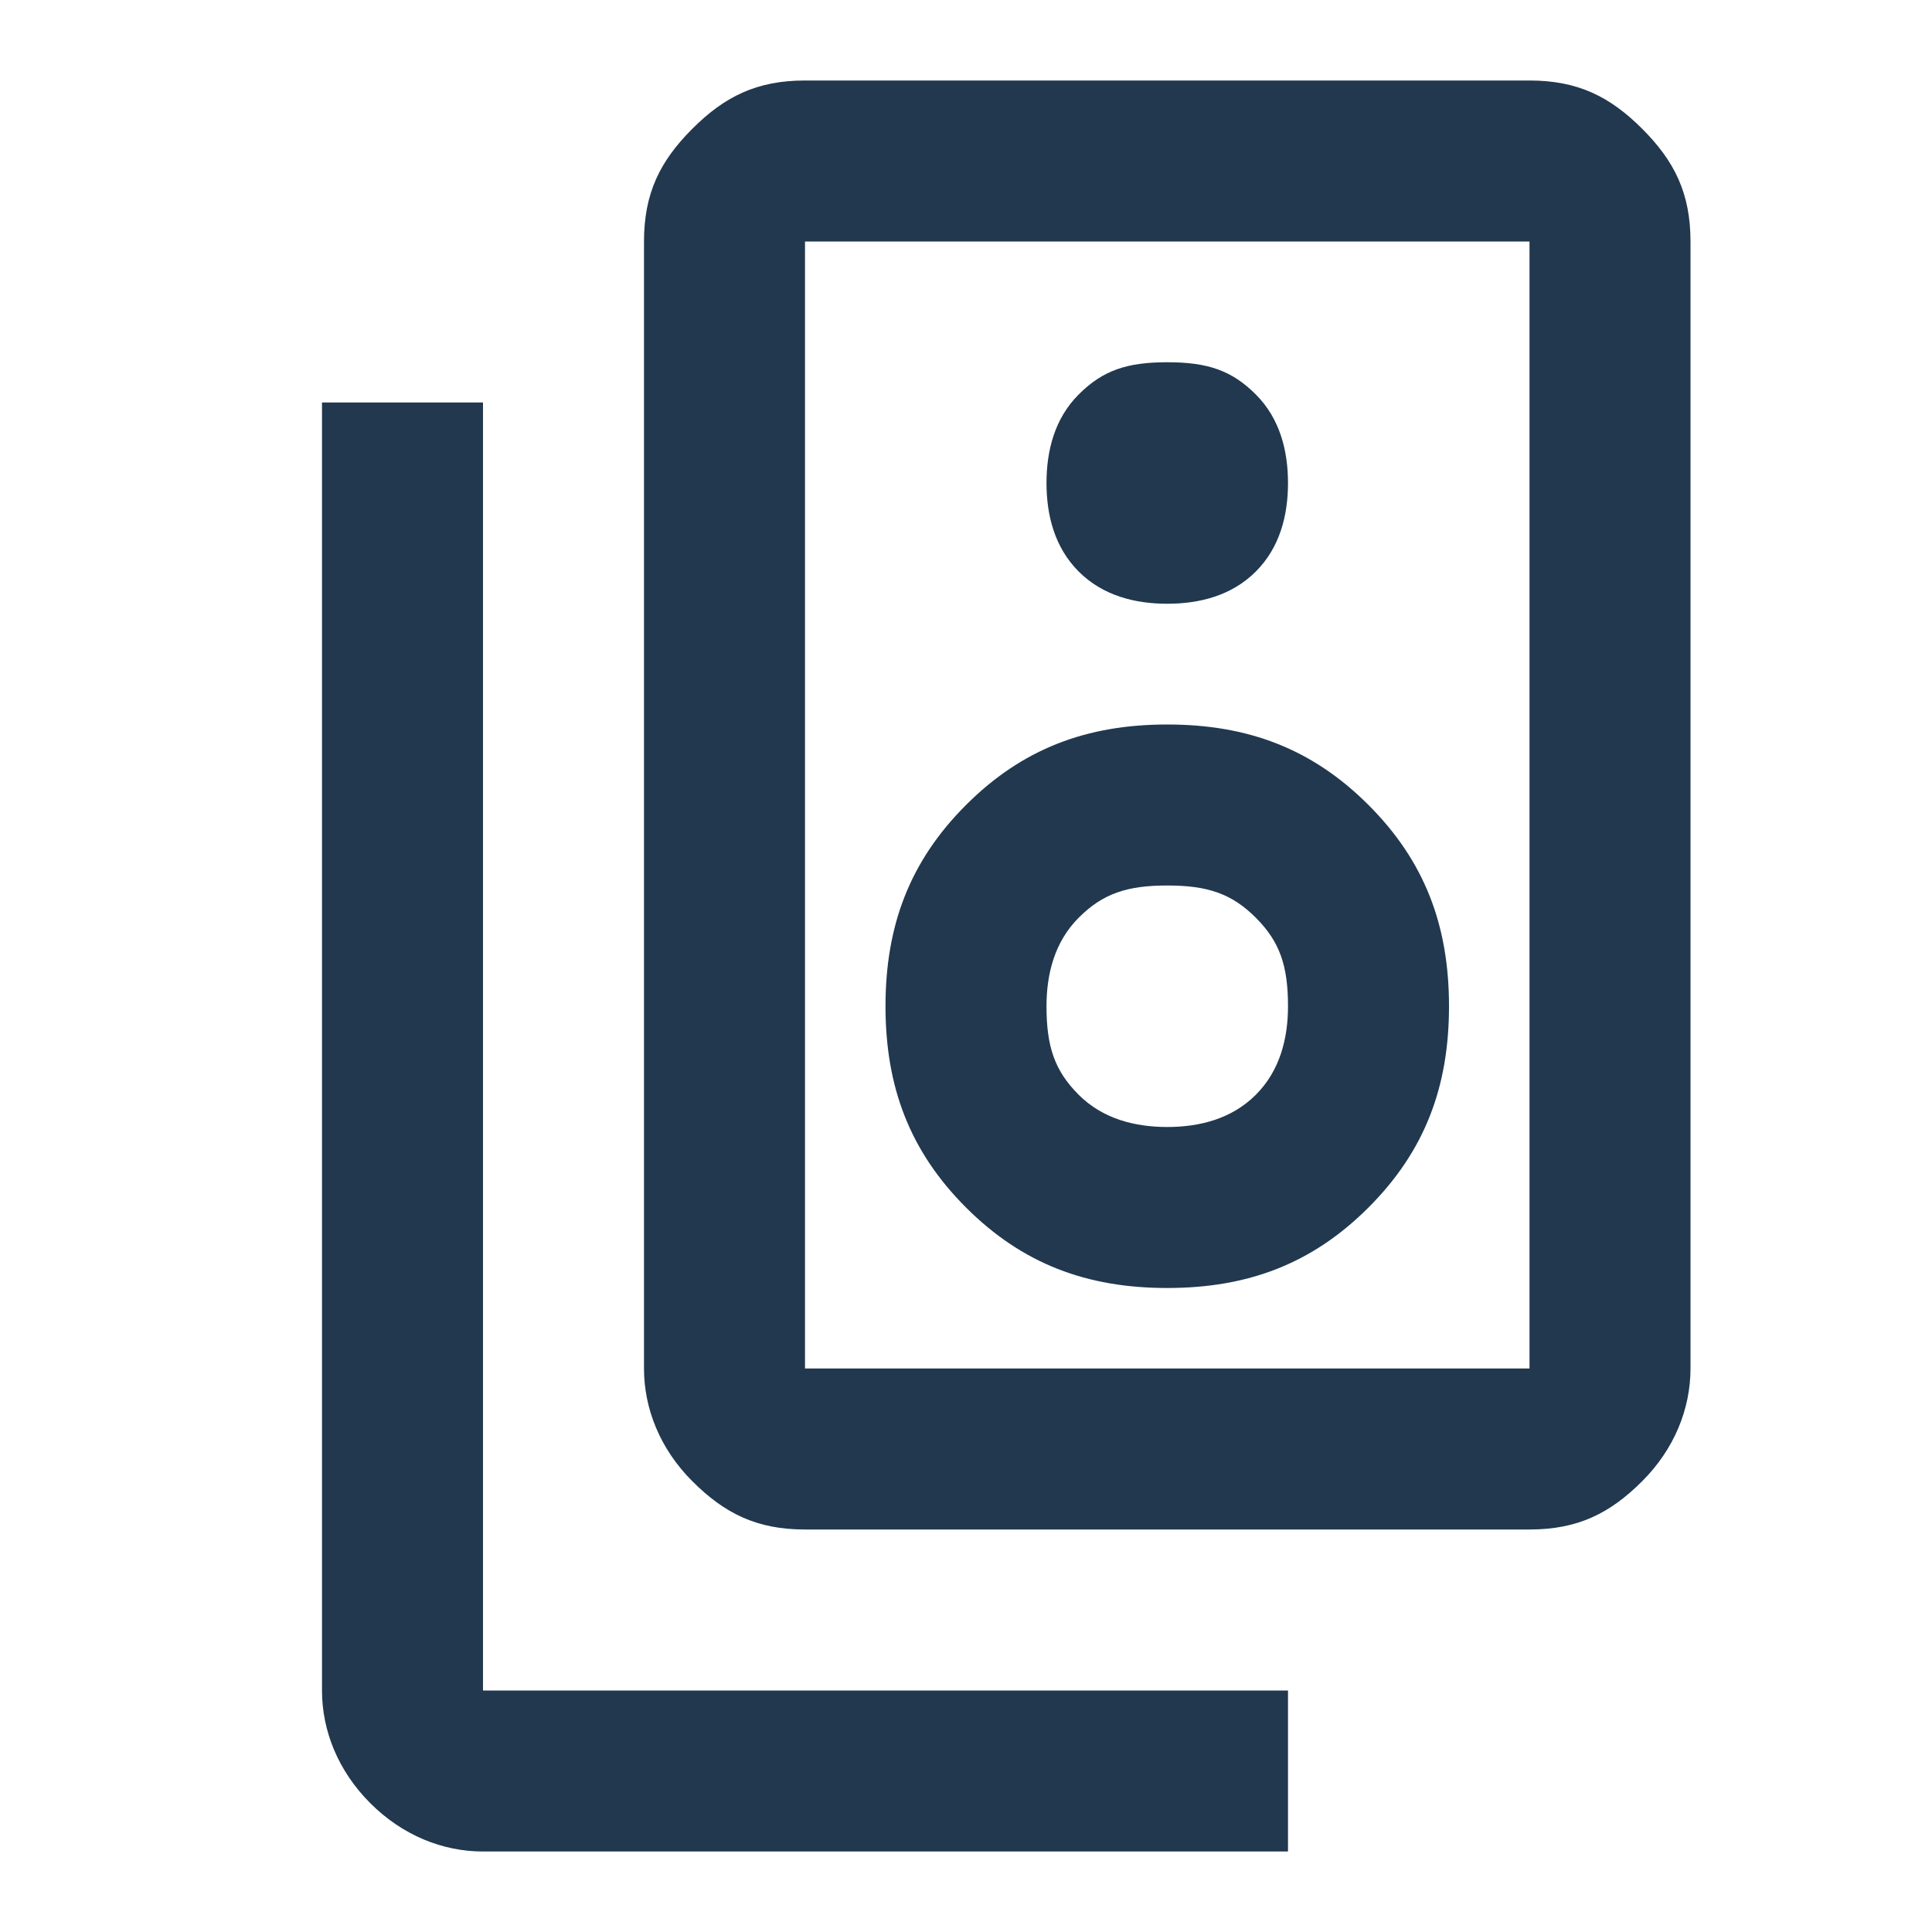
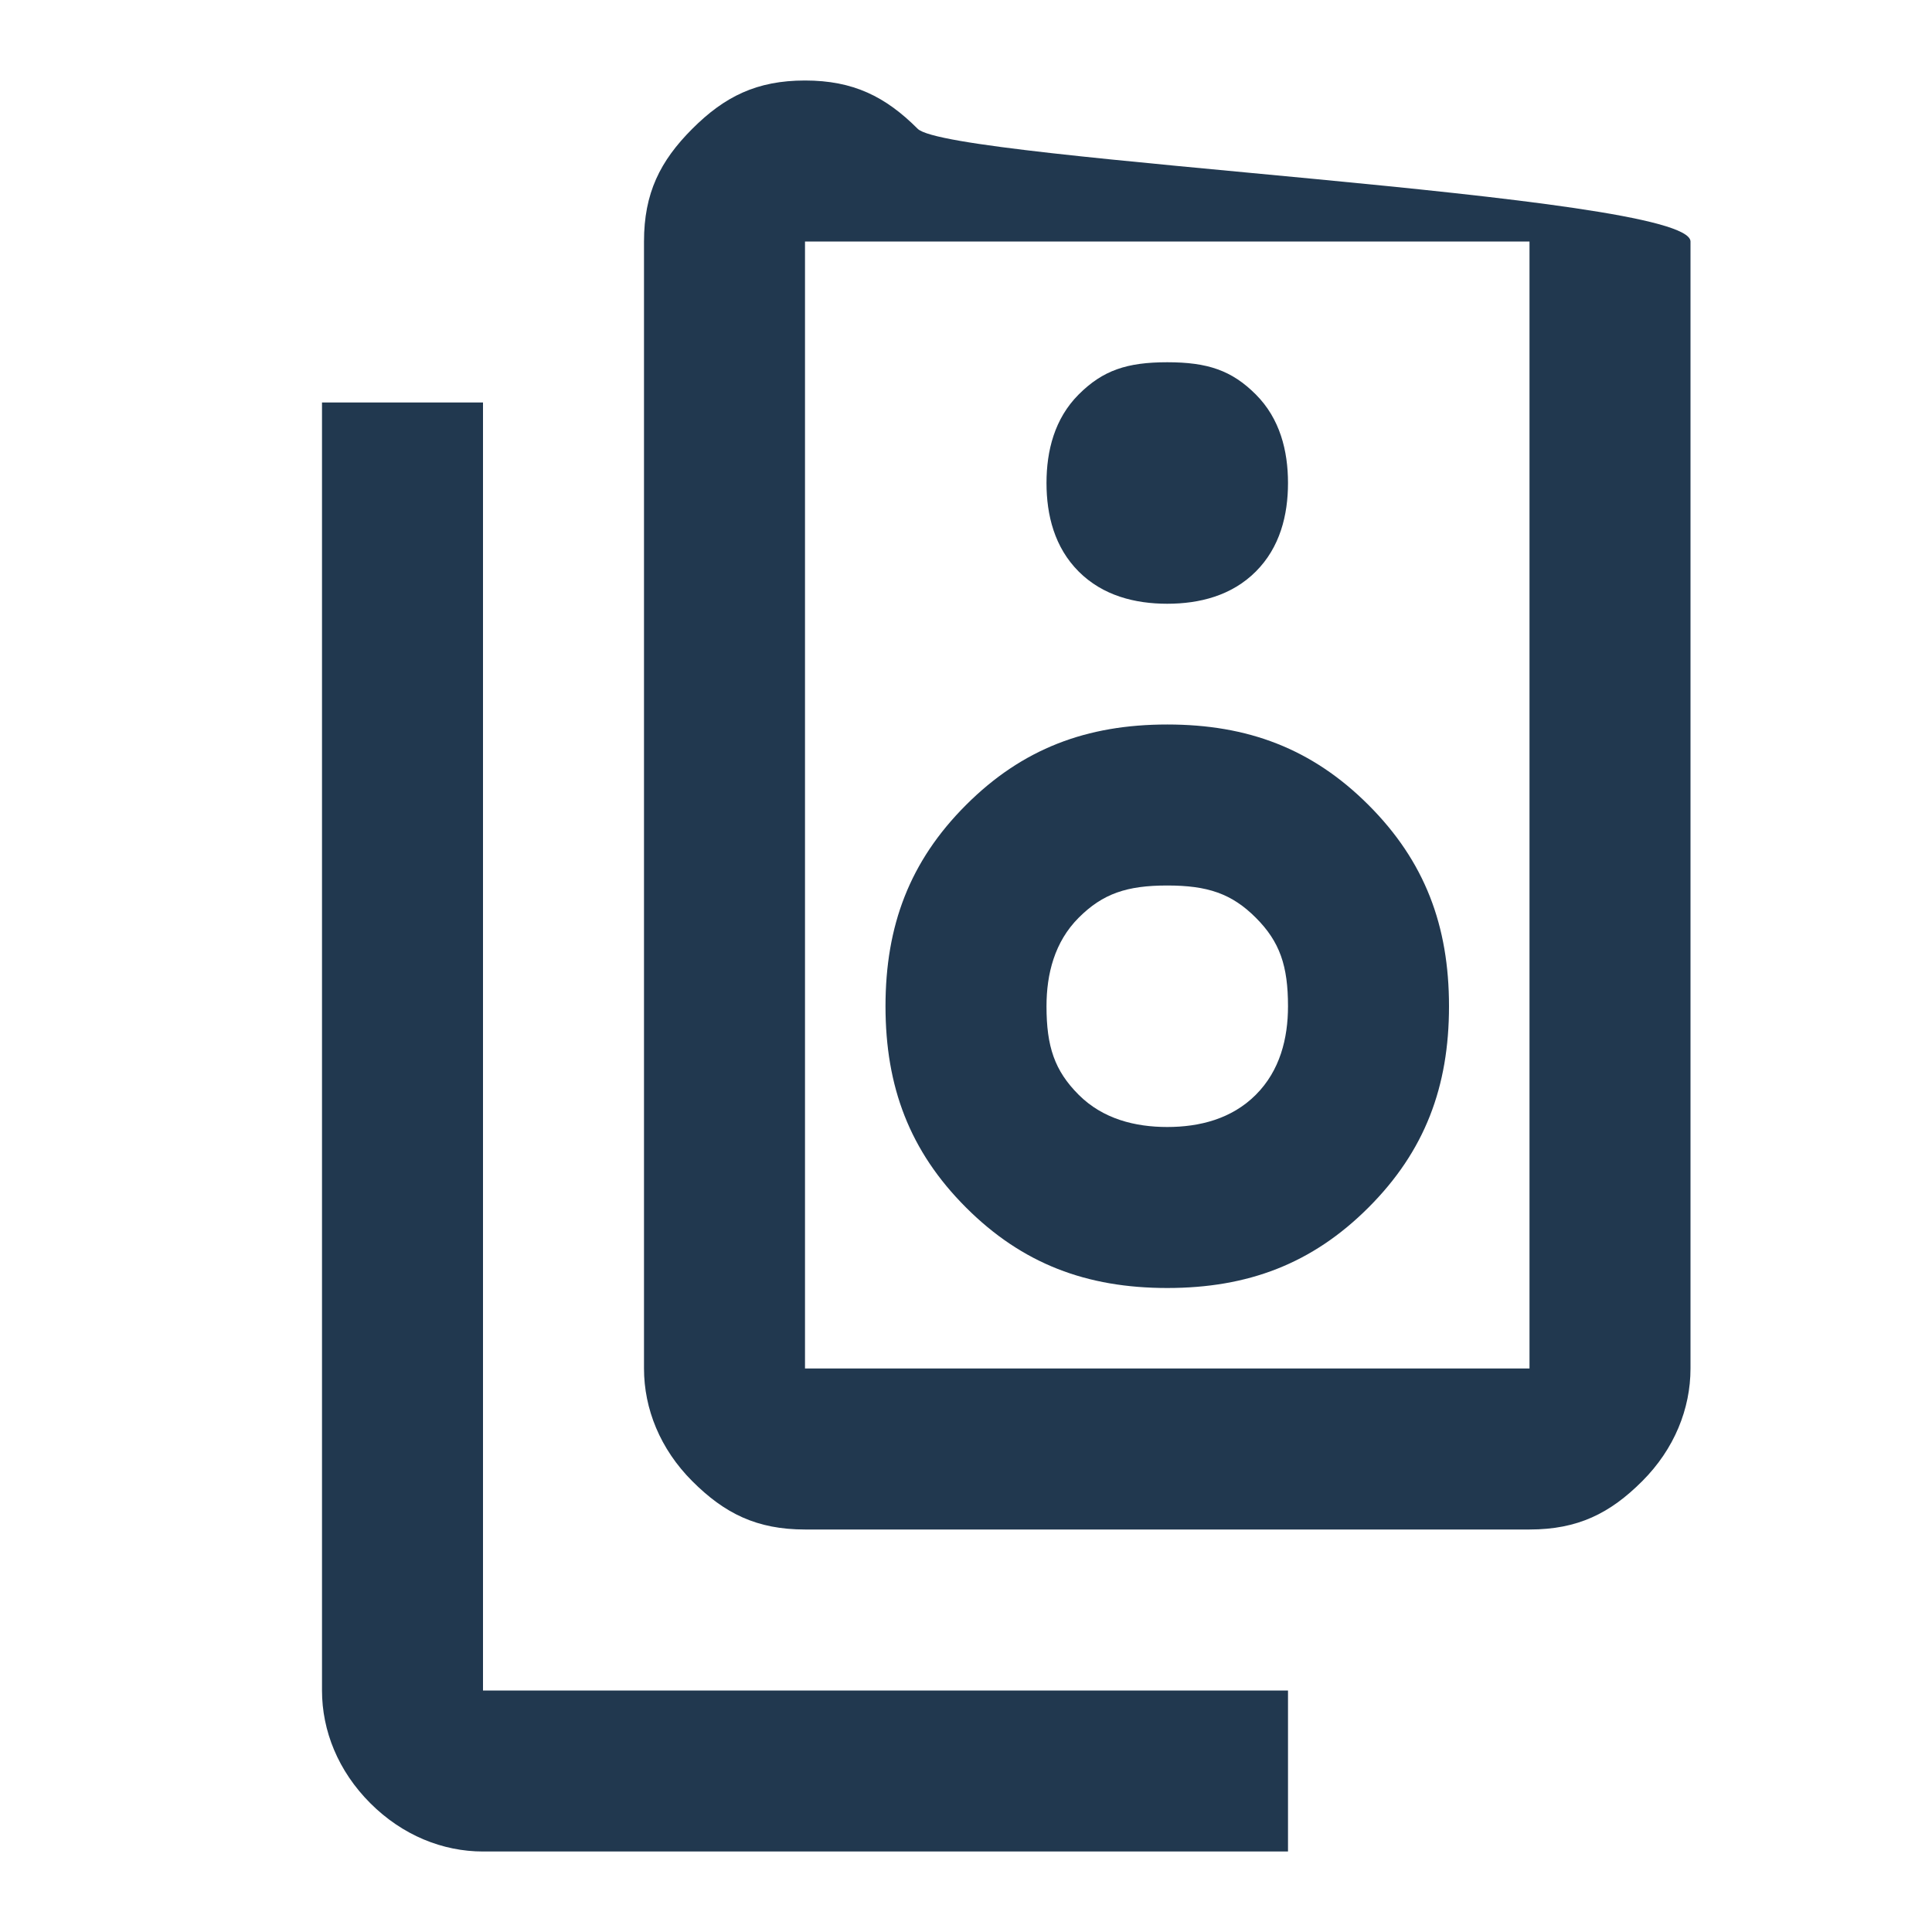
<svg xmlns="http://www.w3.org/2000/svg" version="1.1" id="Capa_1" x="0px" y="0px" viewBox="0 0 24 24" style="enable-background:new 0 0 24 24;" xml:space="preserve">
  <style type="text/css">
	.st0{fill:#21384F;}
</style>
-   <path class="st0" d="M10,17h9V3h-9V17z M10,19c-0.6,0-1-0.2-1.4-0.6S8,17.5,8,17V3c0-0.6,0.2-1,0.6-1.4S9.4,1,10,1h9  c0.6,0,1,0.2,1.4,0.6S21,2.4,21,3v14c0,0.5-0.2,1-0.6,1.4S19.6,19,19,19H10z M14.5,7.5c0.4,0,0.8-0.1,1.1-0.4C15.9,6.8,16,6.4,16,6  c0-0.4-0.1-0.8-0.4-1.1c-0.3-0.3-0.6-0.4-1.1-0.4s-0.8,0.1-1.1,0.4C13.1,5.2,13,5.6,13,6c0,0.4,0.1,0.8,0.4,1.1  C13.7,7.4,14.1,7.5,14.5,7.5z M14.5,16c1,0,1.8-0.3,2.5-1c0.7-0.7,1-1.5,1-2.5s-0.3-1.8-1-2.5c-0.7-0.7-1.5-1-2.5-1s-1.8,0.3-2.5,1  c-0.7,0.7-1,1.5-1,2.5s0.3,1.8,1,2.5C12.7,15.7,13.5,16,14.5,16z M14.5,14c-0.4,0-0.8-0.1-1.1-0.4c-0.3-0.3-0.4-0.6-0.4-1.1  c0-0.4,0.1-0.8,0.4-1.1c0.3-0.3,0.6-0.4,1.1-0.4s0.8,0.1,1.1,0.4c0.3,0.3,0.4,0.6,0.4,1.1c0,0.4-0.1,0.8-0.4,1.1  C15.3,13.9,14.9,14,14.5,14z M16,23H6c-0.5,0-1-0.2-1.4-0.6S4,21.5,4,21V5h2v16h10V23z M10,3v14V3z" />
+   <path class="st0" d="M10,17h9V3h-9V17z M10,19c-0.6,0-1-0.2-1.4-0.6S8,17.5,8,17V3c0-0.6,0.2-1,0.6-1.4S9.4,1,10,1c0.6,0,1,0.2,1.4,0.6S21,2.4,21,3v14c0,0.5-0.2,1-0.6,1.4S19.6,19,19,19H10z M14.5,7.5c0.4,0,0.8-0.1,1.1-0.4C15.9,6.8,16,6.4,16,6  c0-0.4-0.1-0.8-0.4-1.1c-0.3-0.3-0.6-0.4-1.1-0.4s-0.8,0.1-1.1,0.4C13.1,5.2,13,5.6,13,6c0,0.4,0.1,0.8,0.4,1.1  C13.7,7.4,14.1,7.5,14.5,7.5z M14.5,16c1,0,1.8-0.3,2.5-1c0.7-0.7,1-1.5,1-2.5s-0.3-1.8-1-2.5c-0.7-0.7-1.5-1-2.5-1s-1.8,0.3-2.5,1  c-0.7,0.7-1,1.5-1,2.5s0.3,1.8,1,2.5C12.7,15.7,13.5,16,14.5,16z M14.5,14c-0.4,0-0.8-0.1-1.1-0.4c-0.3-0.3-0.4-0.6-0.4-1.1  c0-0.4,0.1-0.8,0.4-1.1c0.3-0.3,0.6-0.4,1.1-0.4s0.8,0.1,1.1,0.4c0.3,0.3,0.4,0.6,0.4,1.1c0,0.4-0.1,0.8-0.4,1.1  C15.3,13.9,14.9,14,14.5,14z M16,23H6c-0.5,0-1-0.2-1.4-0.6S4,21.5,4,21V5h2v16h10V23z M10,3v14V3z" />
</svg>